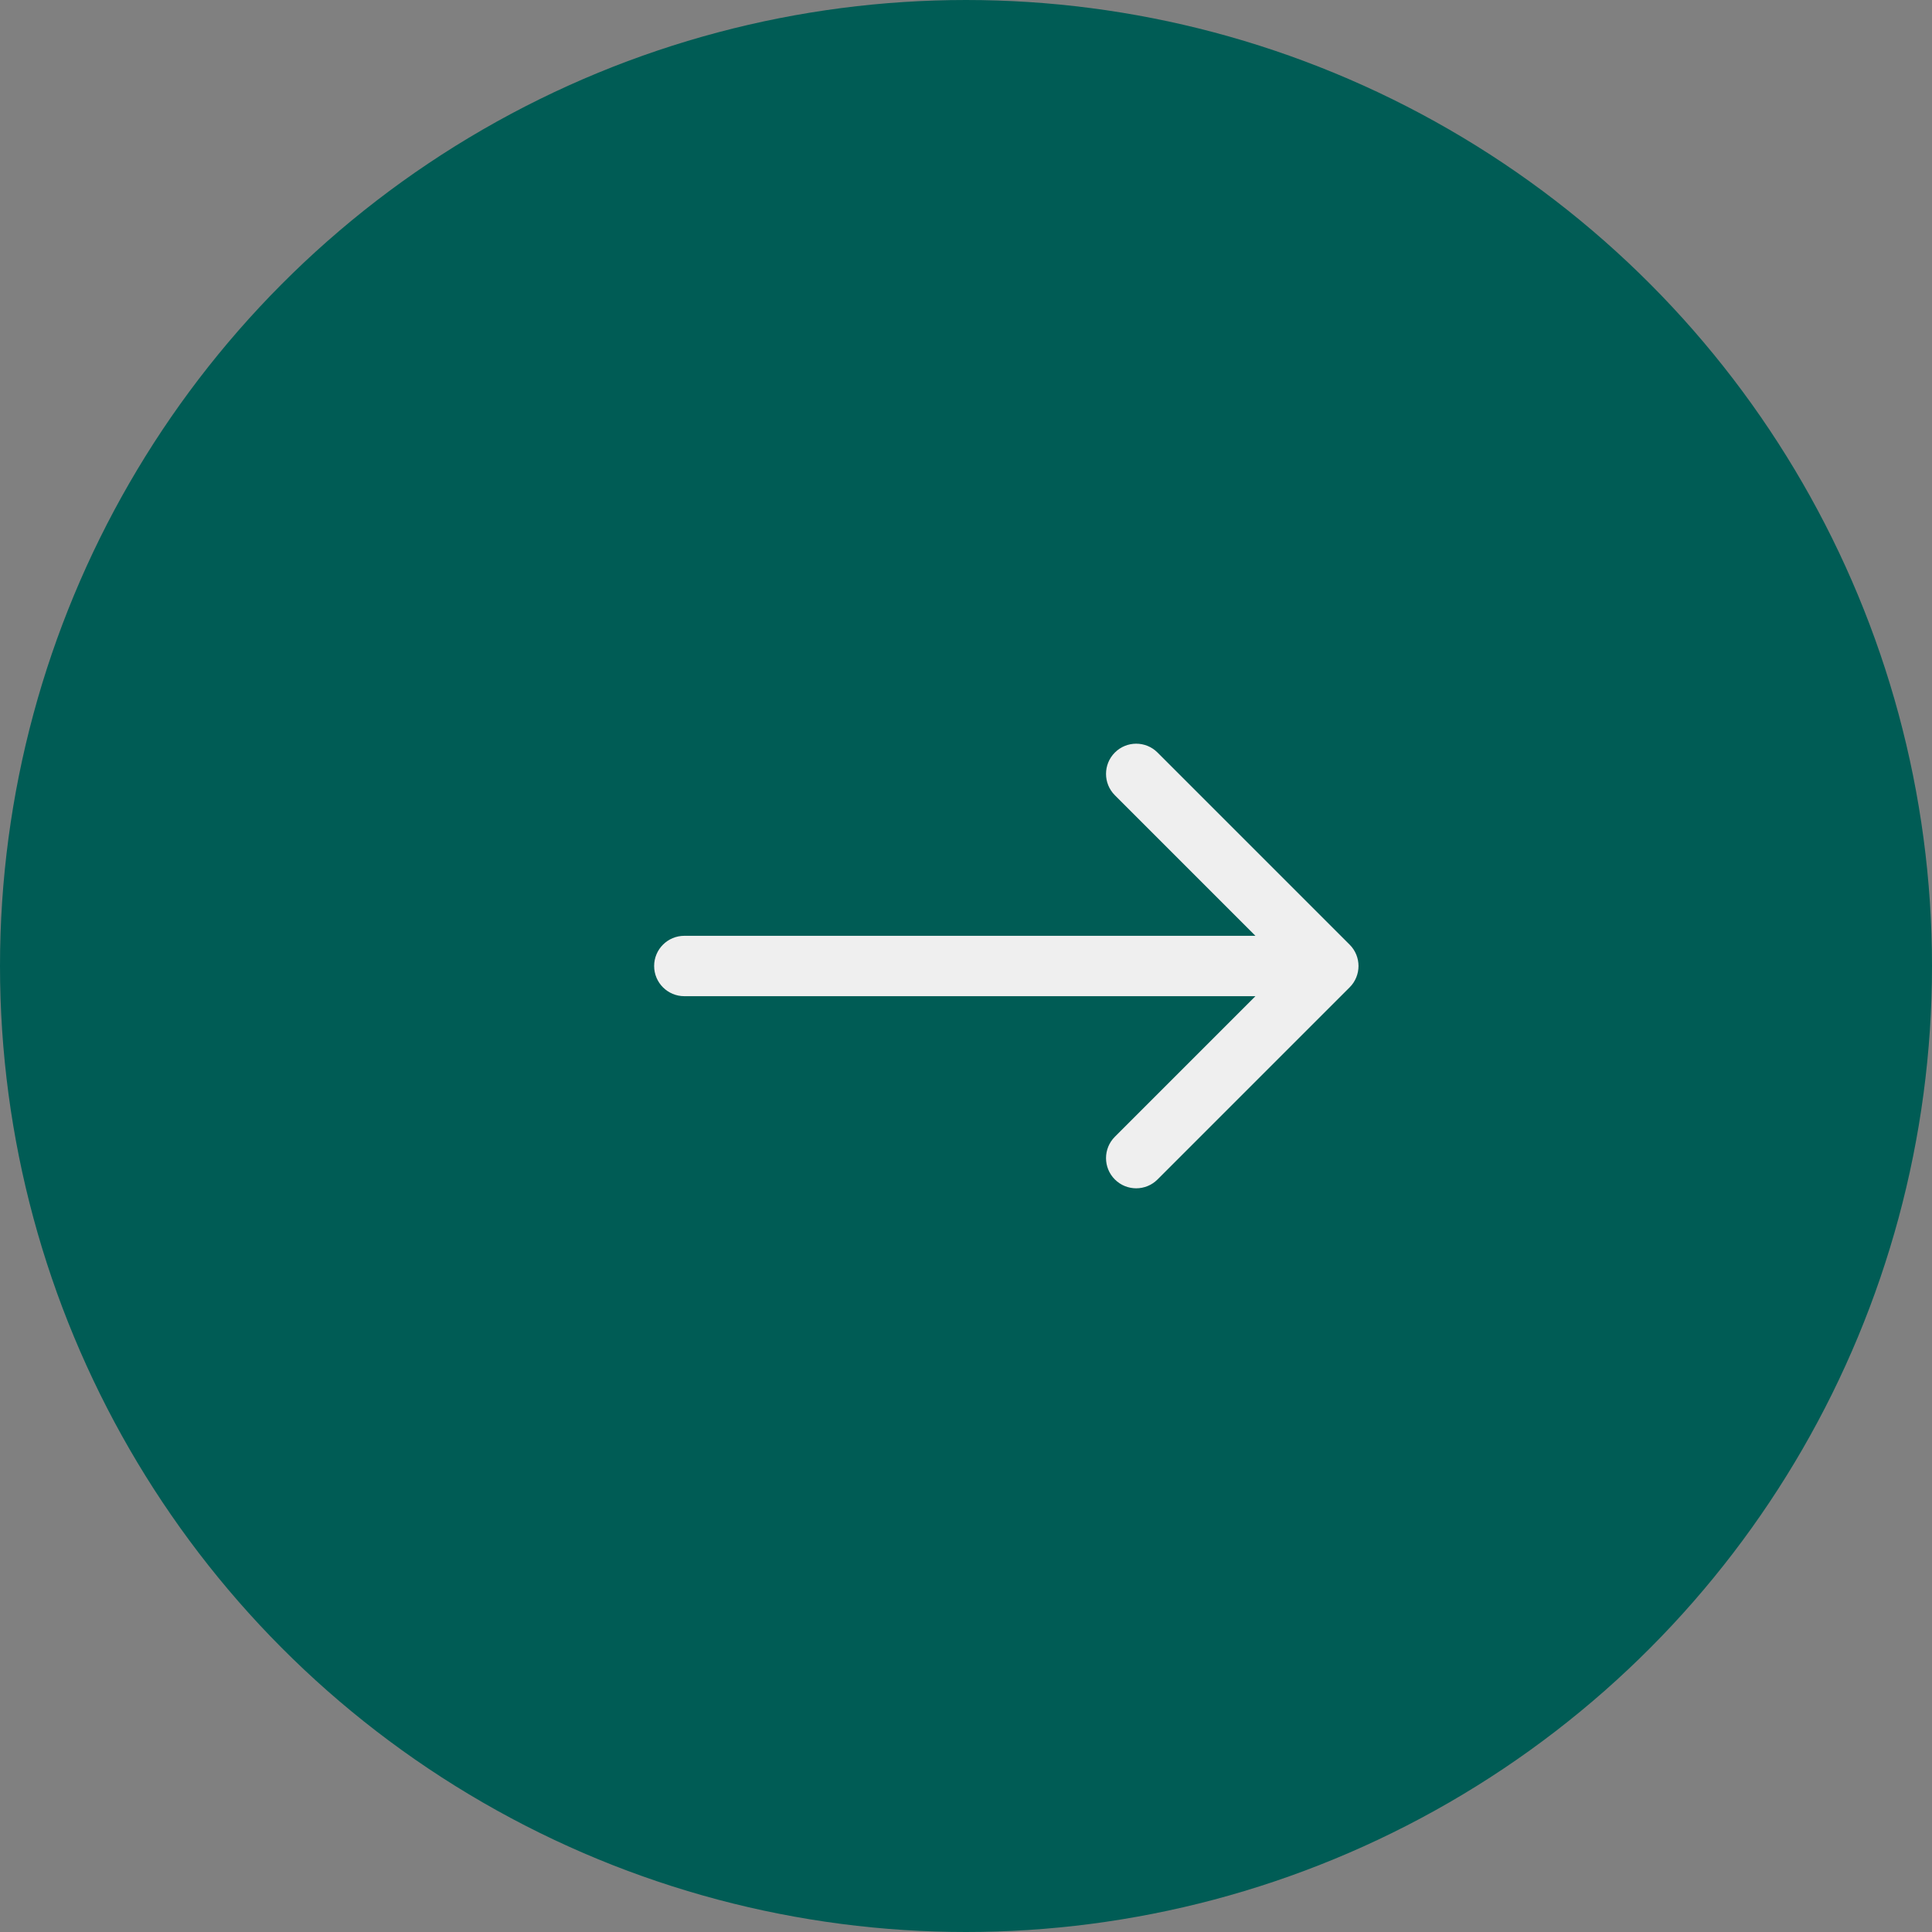
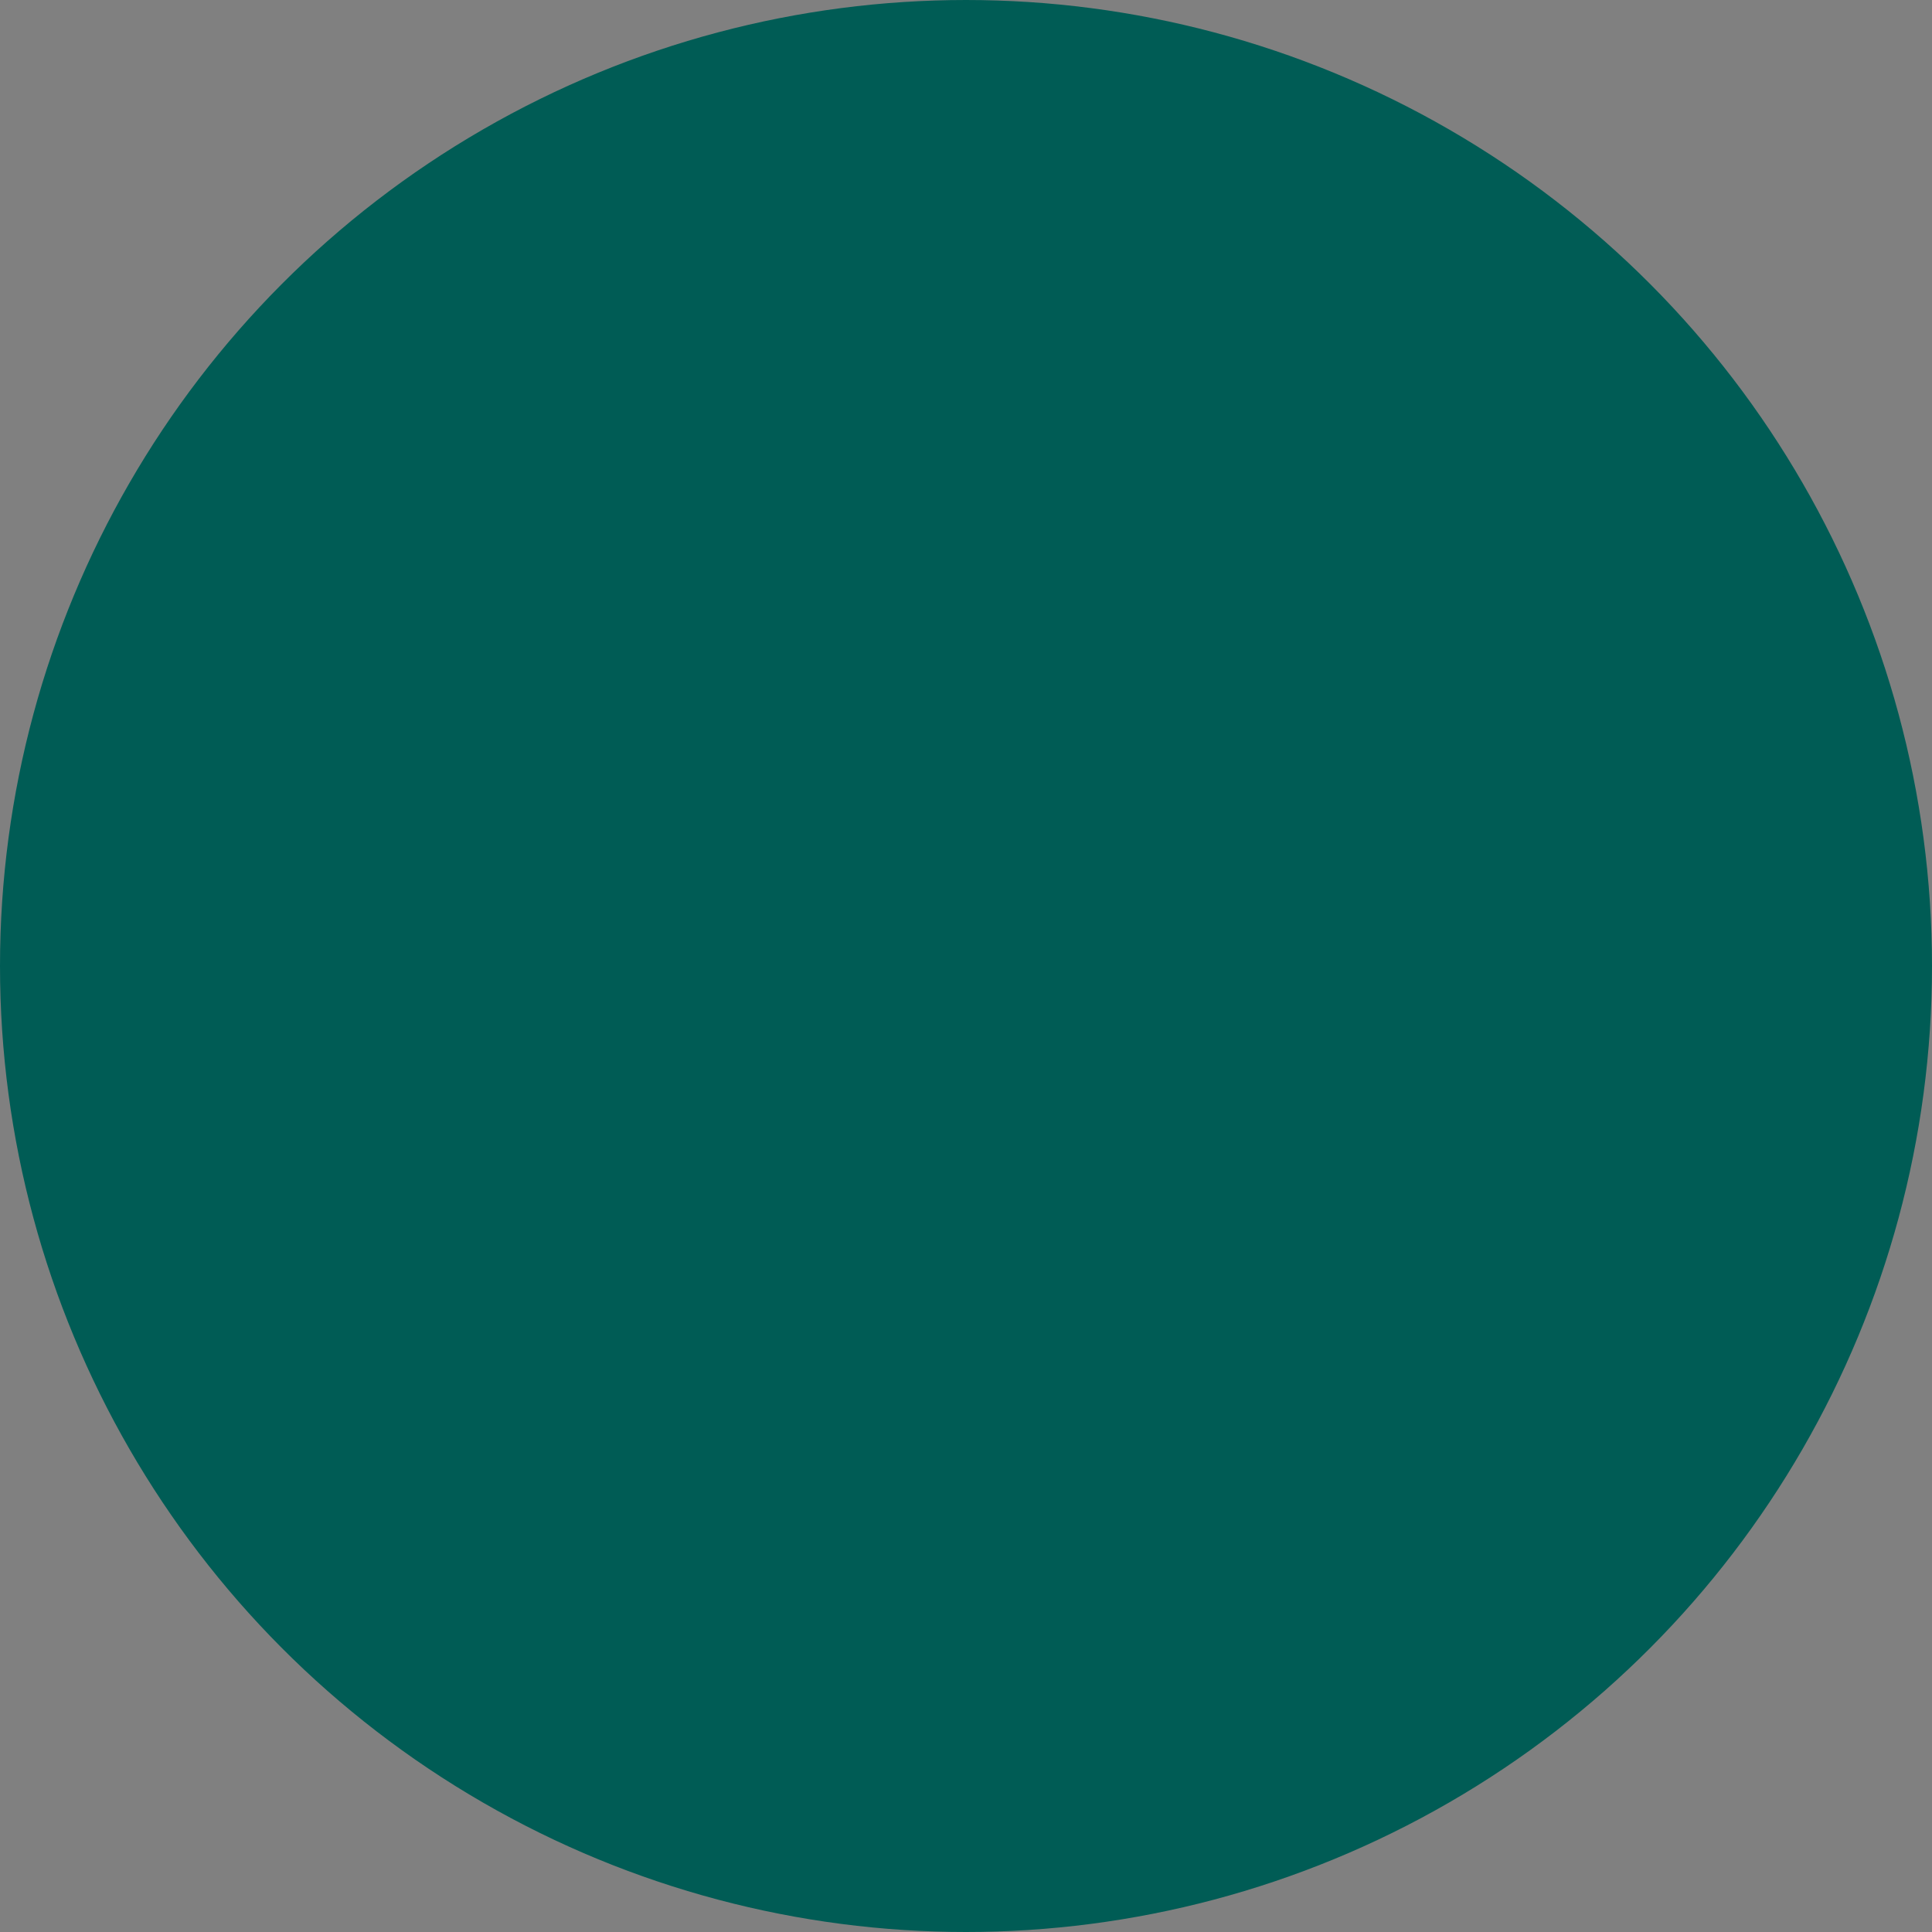
<svg xmlns="http://www.w3.org/2000/svg" width="64" height="64" viewBox="0 0 64 64" fill="none">
  <rect x="0" y="0" width="64" height="64" fill="#808080" stroke="none" />
  <circle cx="32" cy="32" r="31" fill="#005C55" stroke="#005C55" stroke-width="2" />
-   <path d="M22.669 31C22.117 31 21.669 31.448 21.669 32C21.669 32.552 22.117 33 22.669 33L22.669 31ZM44.709 32.707C45.1 32.317 45.1 31.683 44.709 31.293L38.345 24.929C37.955 24.538 37.322 24.538 36.931 24.929C36.541 25.32 36.541 25.953 36.931 26.343L42.588 32L36.931 37.657C36.541 38.047 36.541 38.681 36.931 39.071C37.322 39.462 37.955 39.462 38.345 39.071L44.709 32.707ZM22.669 33L44.002 33L44.002 31L22.669 31L22.669 33Z" fill="#EFEFEF" />
</svg>